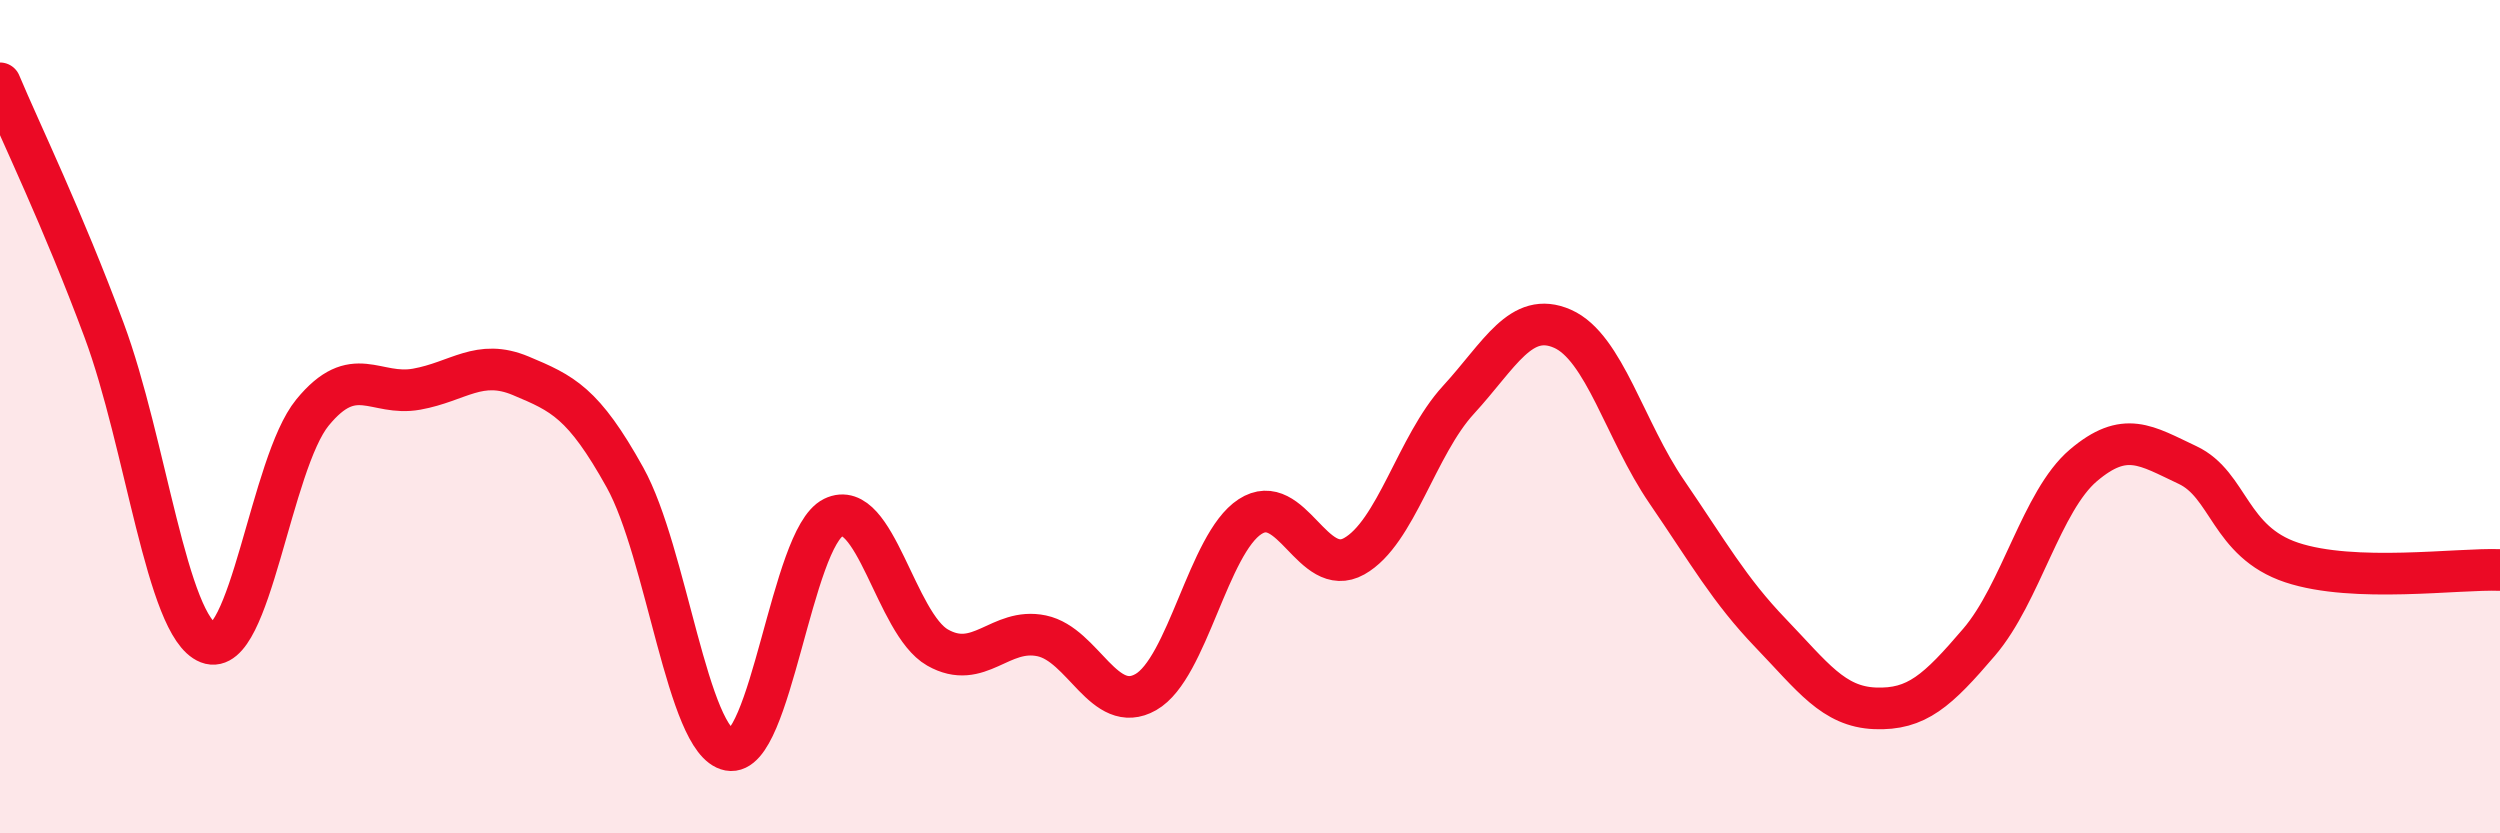
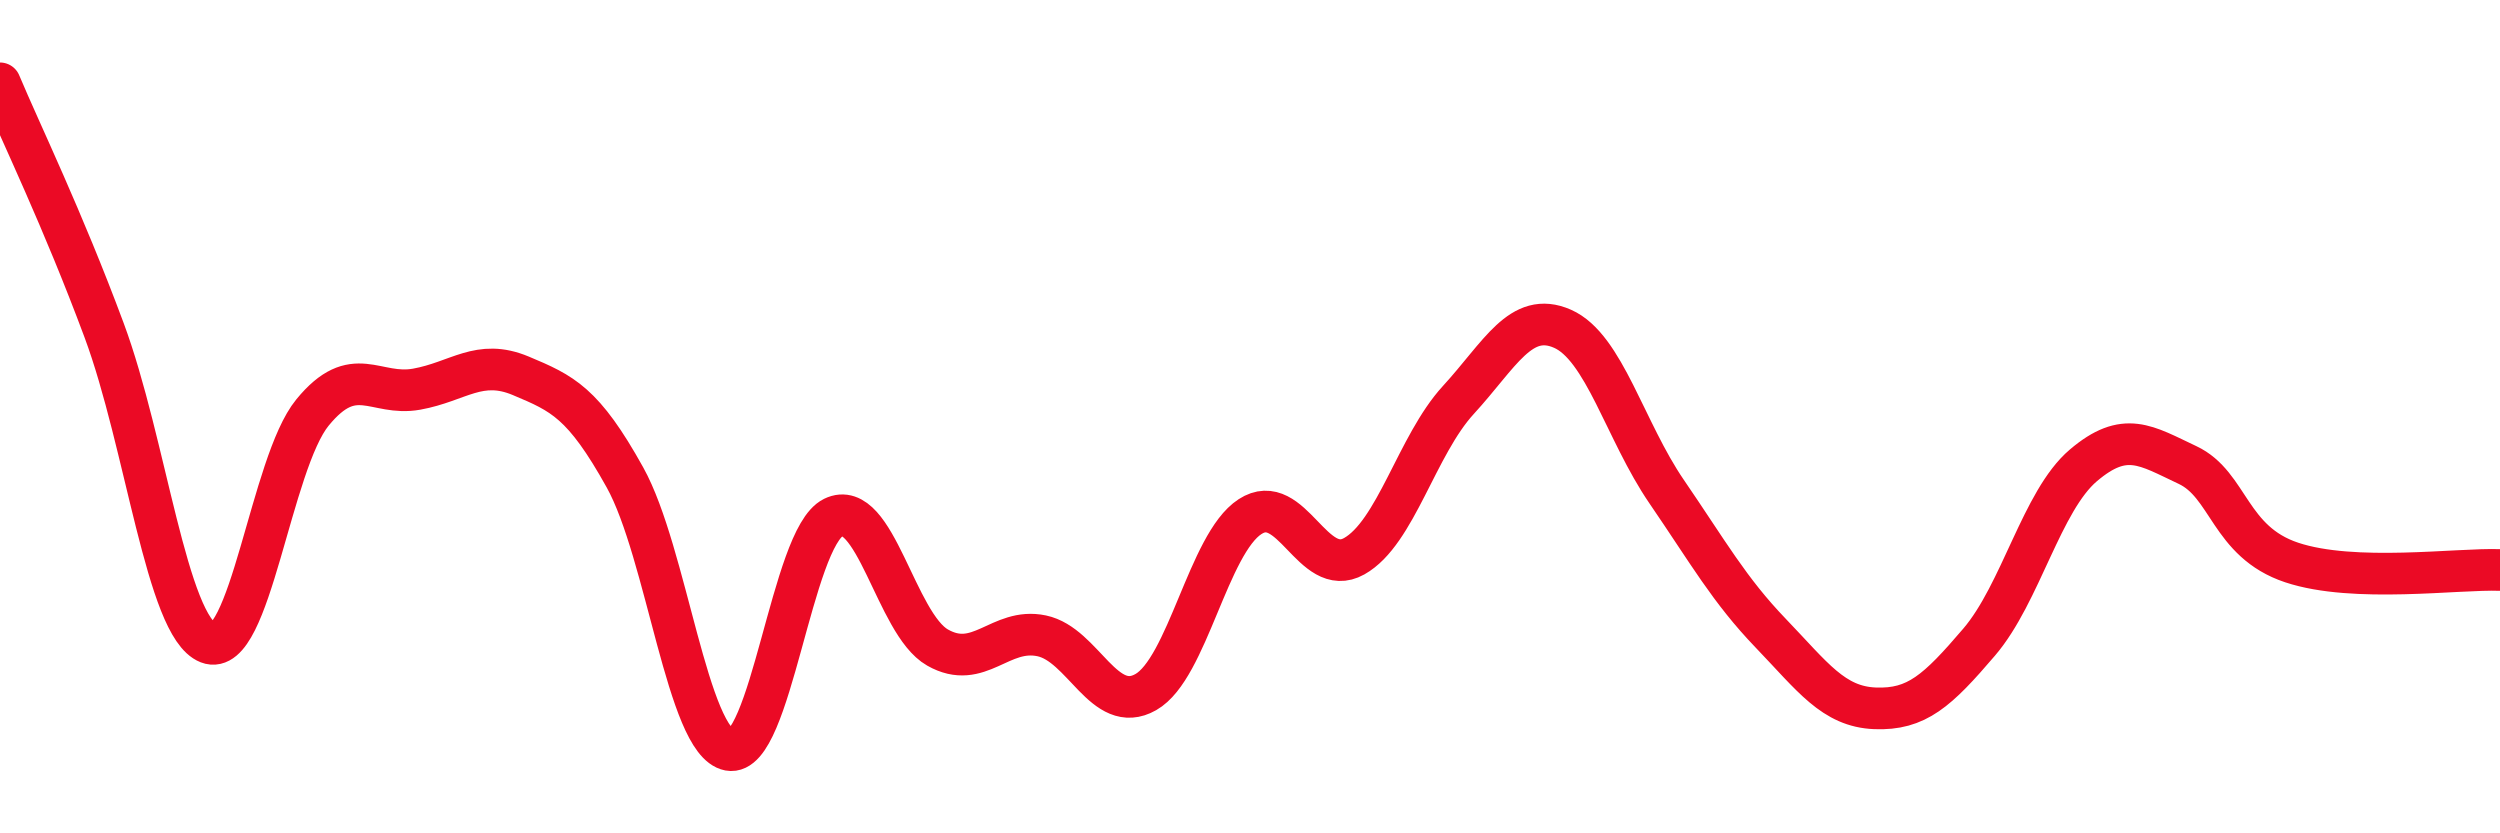
<svg xmlns="http://www.w3.org/2000/svg" width="60" height="20" viewBox="0 0 60 20">
-   <path d="M 0,2 C 0.5,3.19 1.5,5.24 2.5,7.93 C 3.5,10.62 4,15.04 5,15.43 C 6,15.82 6.5,11.12 7.5,9.9 C 8.5,8.68 9,9.52 10,9.34 C 11,9.16 11.5,8.6 12.5,9.02 C 13.5,9.44 14,9.66 15,11.46 C 16,13.26 16.5,17.81 17.5,18 C 18.5,18.19 19,12.91 20,12.42 C 21,11.93 21.5,14.97 22.5,15.54 C 23.5,16.11 24,15.05 25,15.26 C 26,15.47 26.5,17.18 27.5,16.61 C 28.5,16.04 29,13.05 30,12.4 C 31,11.75 31.5,13.91 32.5,13.35 C 33.5,12.79 34,10.69 35,9.6 C 36,8.51 36.5,7.45 37.5,7.89 C 38.5,8.33 39,10.34 40,11.8 C 41,13.26 41.5,14.16 42.5,15.2 C 43.5,16.24 44,16.96 45,17 C 46,17.04 46.5,16.58 47.5,15.41 C 48.5,14.24 49,12.02 50,11.17 C 51,10.32 51.5,10.69 52.5,11.16 C 53.5,11.63 53.5,13 55,13.5 C 56.5,14 59,13.64 60,13.68L60 20L0 20Z" fill="#EB0A25" opacity="0.1" stroke-linecap="round" stroke-linejoin="round" />
  <path d="M 0,2 C 0.5,3.19 1.5,5.24 2.5,7.93 C 3.5,10.62 4,15.04 5,15.43 C 6,15.82 6.5,11.12 7.5,9.9 C 8.5,8.68 9,9.52 10,9.34 C 11,9.16 11.5,8.6 12.5,9.02 C 13.5,9.44 14,9.66 15,11.46 C 16,13.26 16.5,17.81 17.5,18 C 18.5,18.19 19,12.91 20,12.42 C 21,11.93 21.5,14.97 22.5,15.54 C 23.5,16.11 24,15.05 25,15.26 C 26,15.47 26.5,17.18 27.5,16.61 C 28.5,16.04 29,13.05 30,12.4 C 31,11.75 31.5,13.91 32.5,13.35 C 33.5,12.79 34,10.69 35,9.6 C 36,8.51 36.5,7.45 37.5,7.89 C 38.5,8.33 39,10.34 40,11.8 C 41,13.26 41.5,14.16 42.5,15.2 C 43.5,16.24 44,16.96 45,17 C 46,17.04 46.5,16.58 47.5,15.41 C 48.5,14.24 49,12.02 50,11.17 C 51,10.32 51.5,10.69 52.5,11.16 C 53.5,11.63 53.5,13 55,13.5 C 56.5,14 59,13.64 60,13.68" stroke="#EB0A25" stroke-width="1" fill="none" stroke-linecap="round" stroke-linejoin="round" />
</svg>